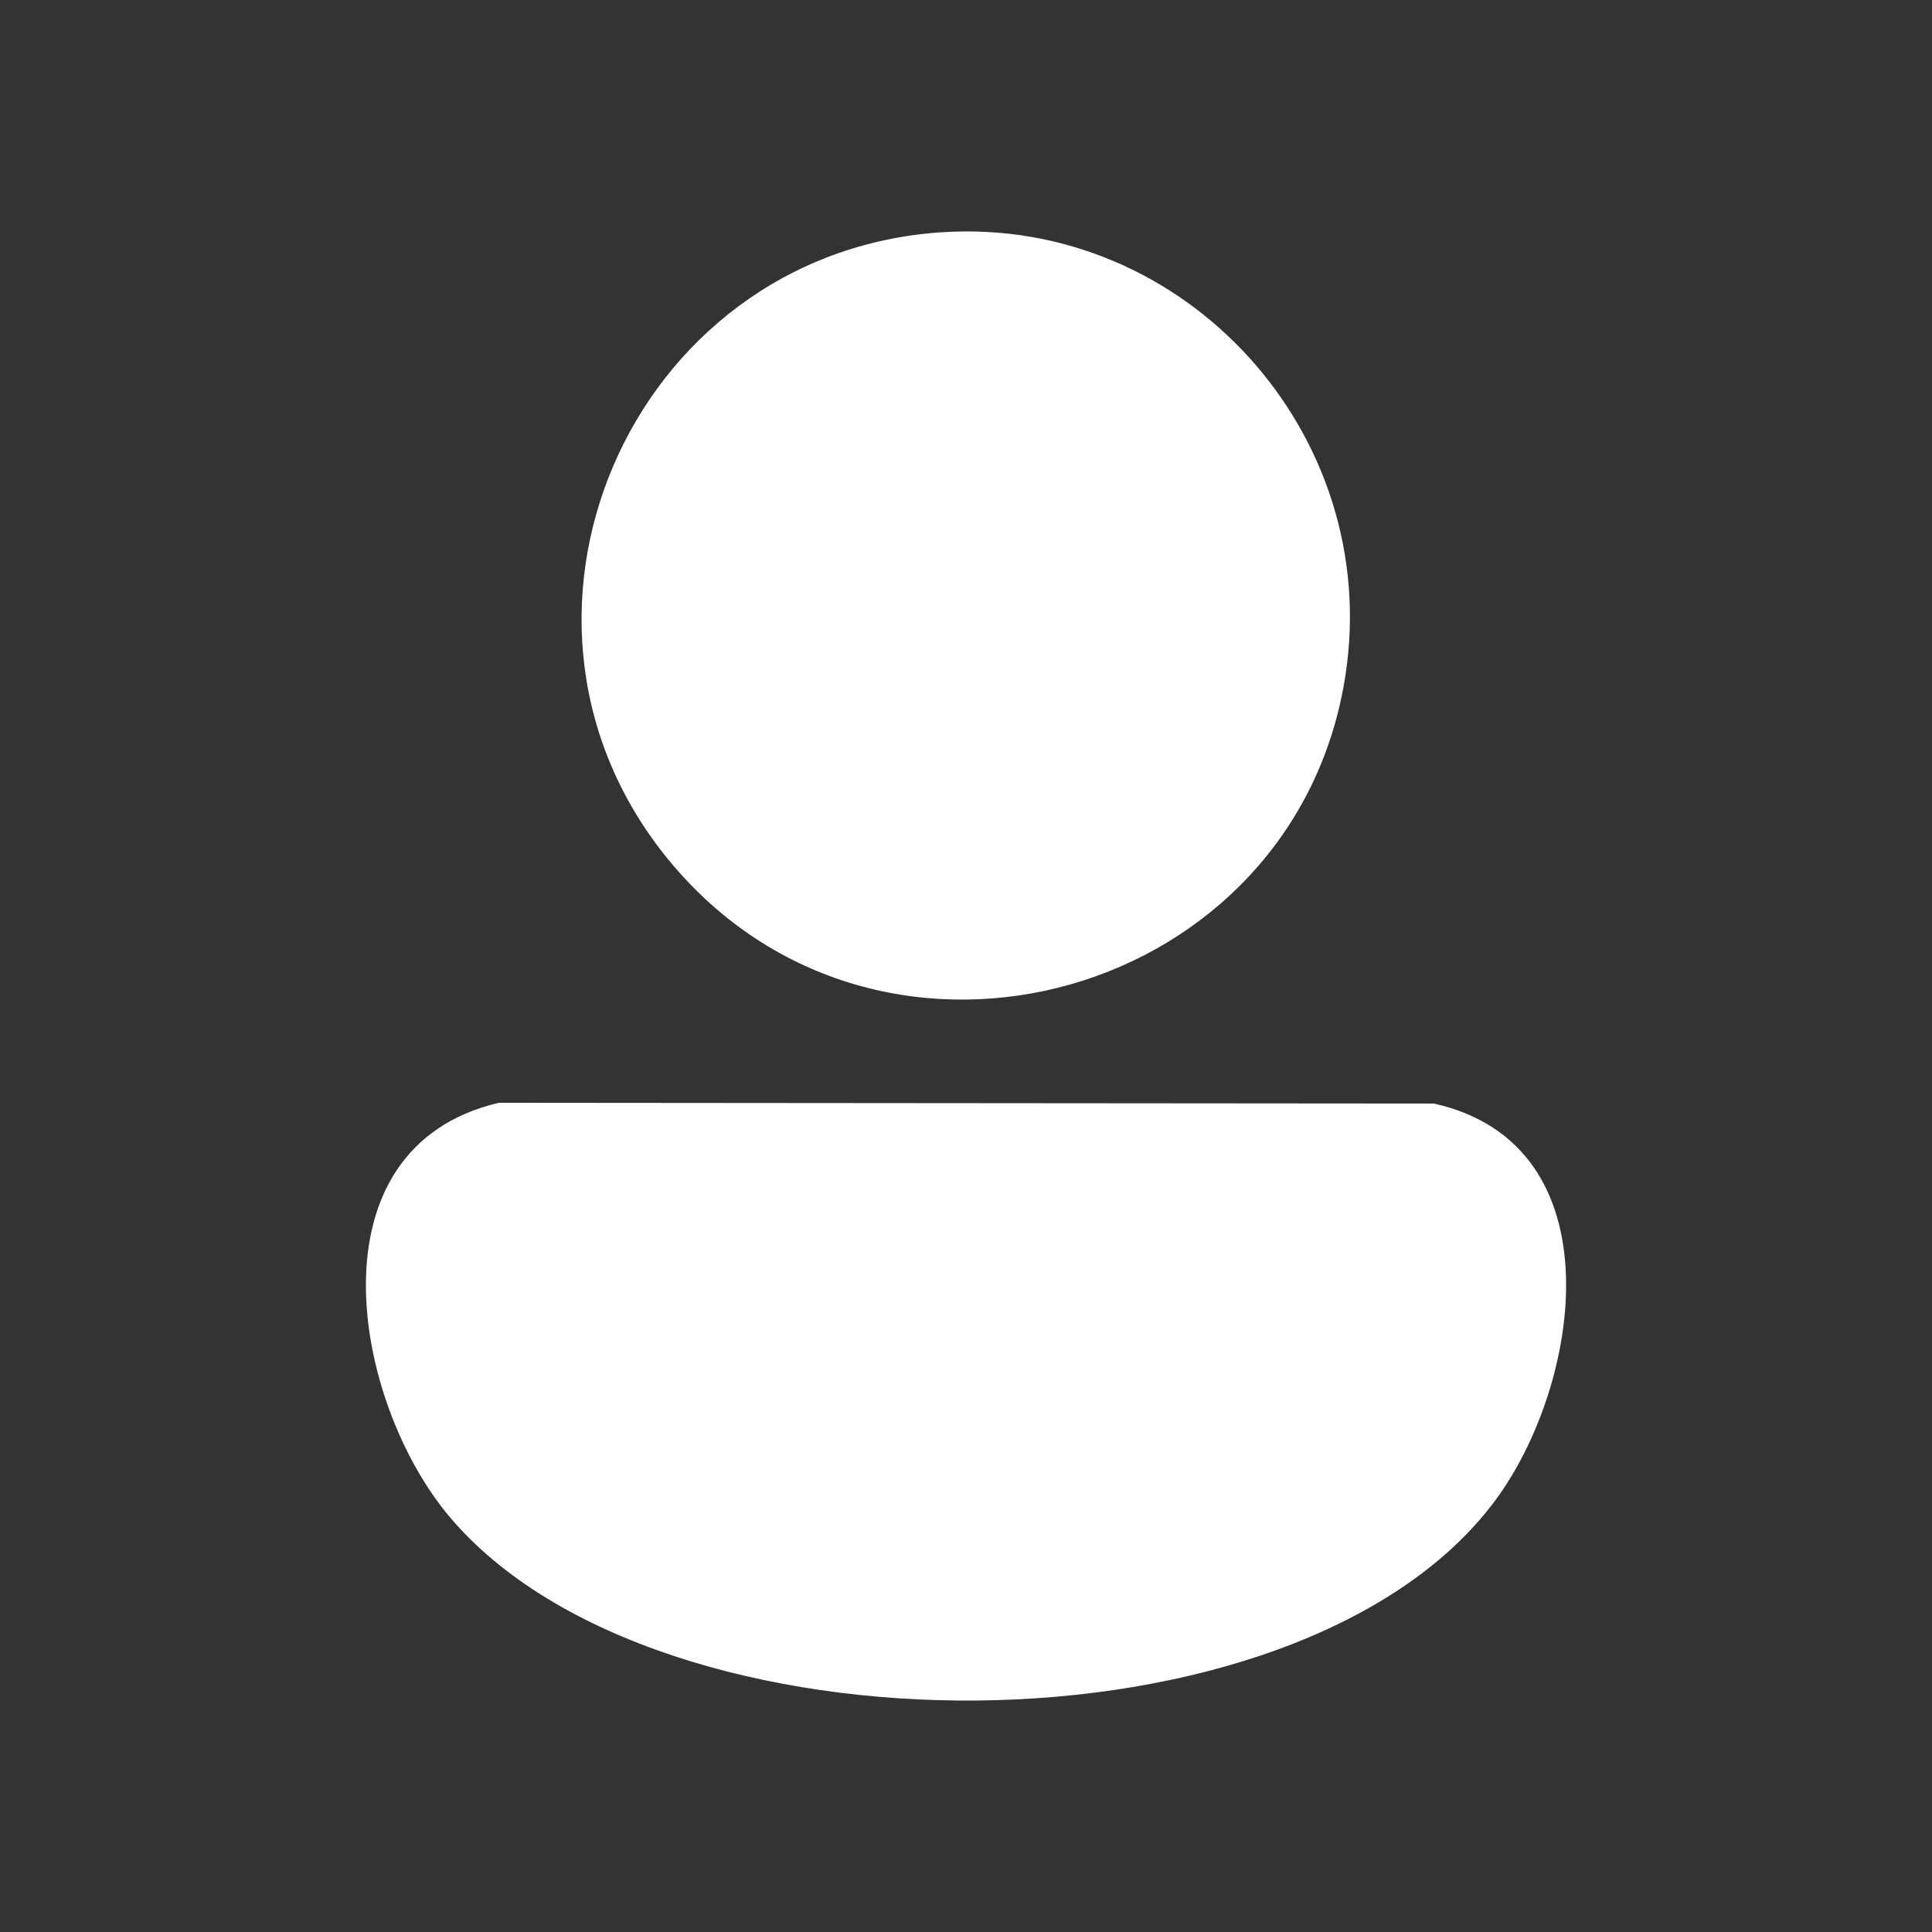
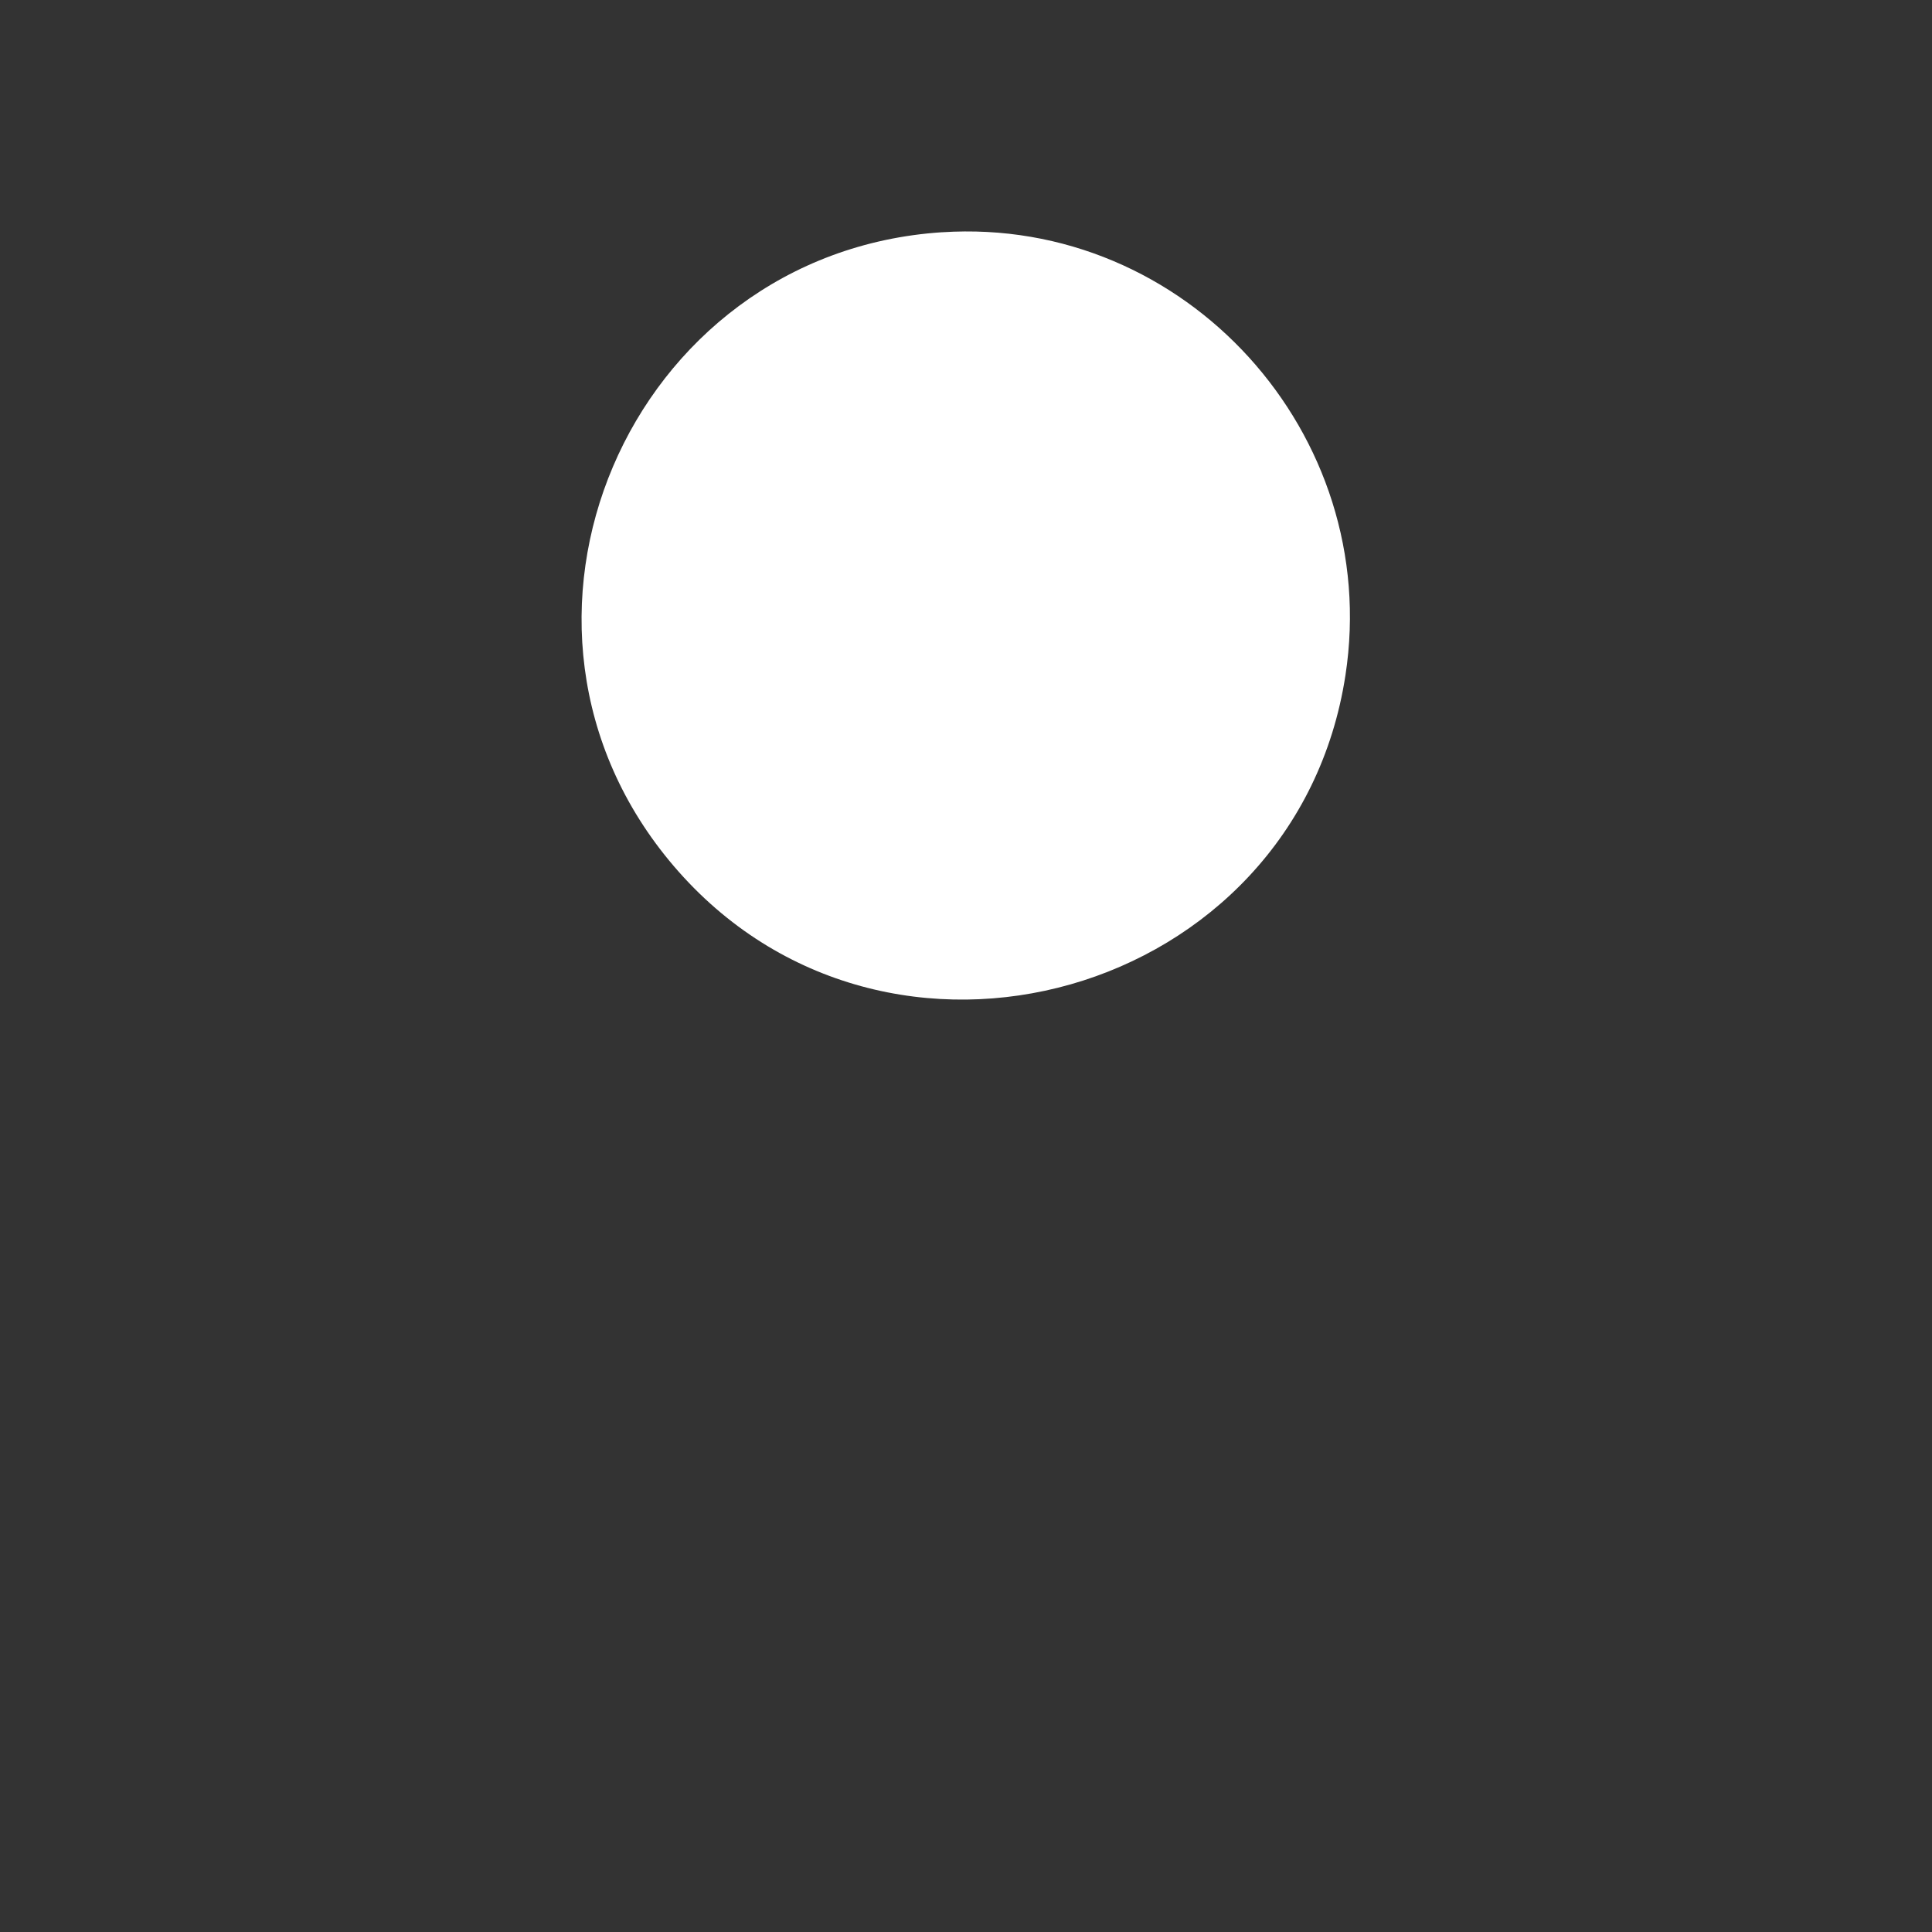
<svg xmlns="http://www.w3.org/2000/svg" id="Layer_1" data-name="Layer 1" viewBox="0 0 640 640">
  <rect x="0" y="0" width="640" height="640" fill="#333333" stroke="none" />
  <defs>
    <style>
      .cls-1 {
        fill: #fff;
      }
    </style>
  </defs>
-   <path class="cls-1" d="M165.19,365.32l309.79.25c60.98,13.55,48.95,93.14,20.15,131.72-65.06,87.16-276.76,87.12-346.03,5.37-32.43-38.28-47.3-122.37,16.09-137.34Z" />
-   <path class="cls-1" d="M312.07,76.94c80.67-5.28,145.88,66.87,133.63,146.74-16.35,106.63-152.31,145.37-222.48,63.25-68.22-79.83-15.13-203.19,88.85-210Z" />
+   <path class="cls-1" d="M312.07,76.94c80.67-5.28,145.88,66.87,133.63,146.74-16.35,106.63-152.31,145.37-222.48,63.25-68.22-79.83-15.13-203.19,88.85-210" />
</svg>